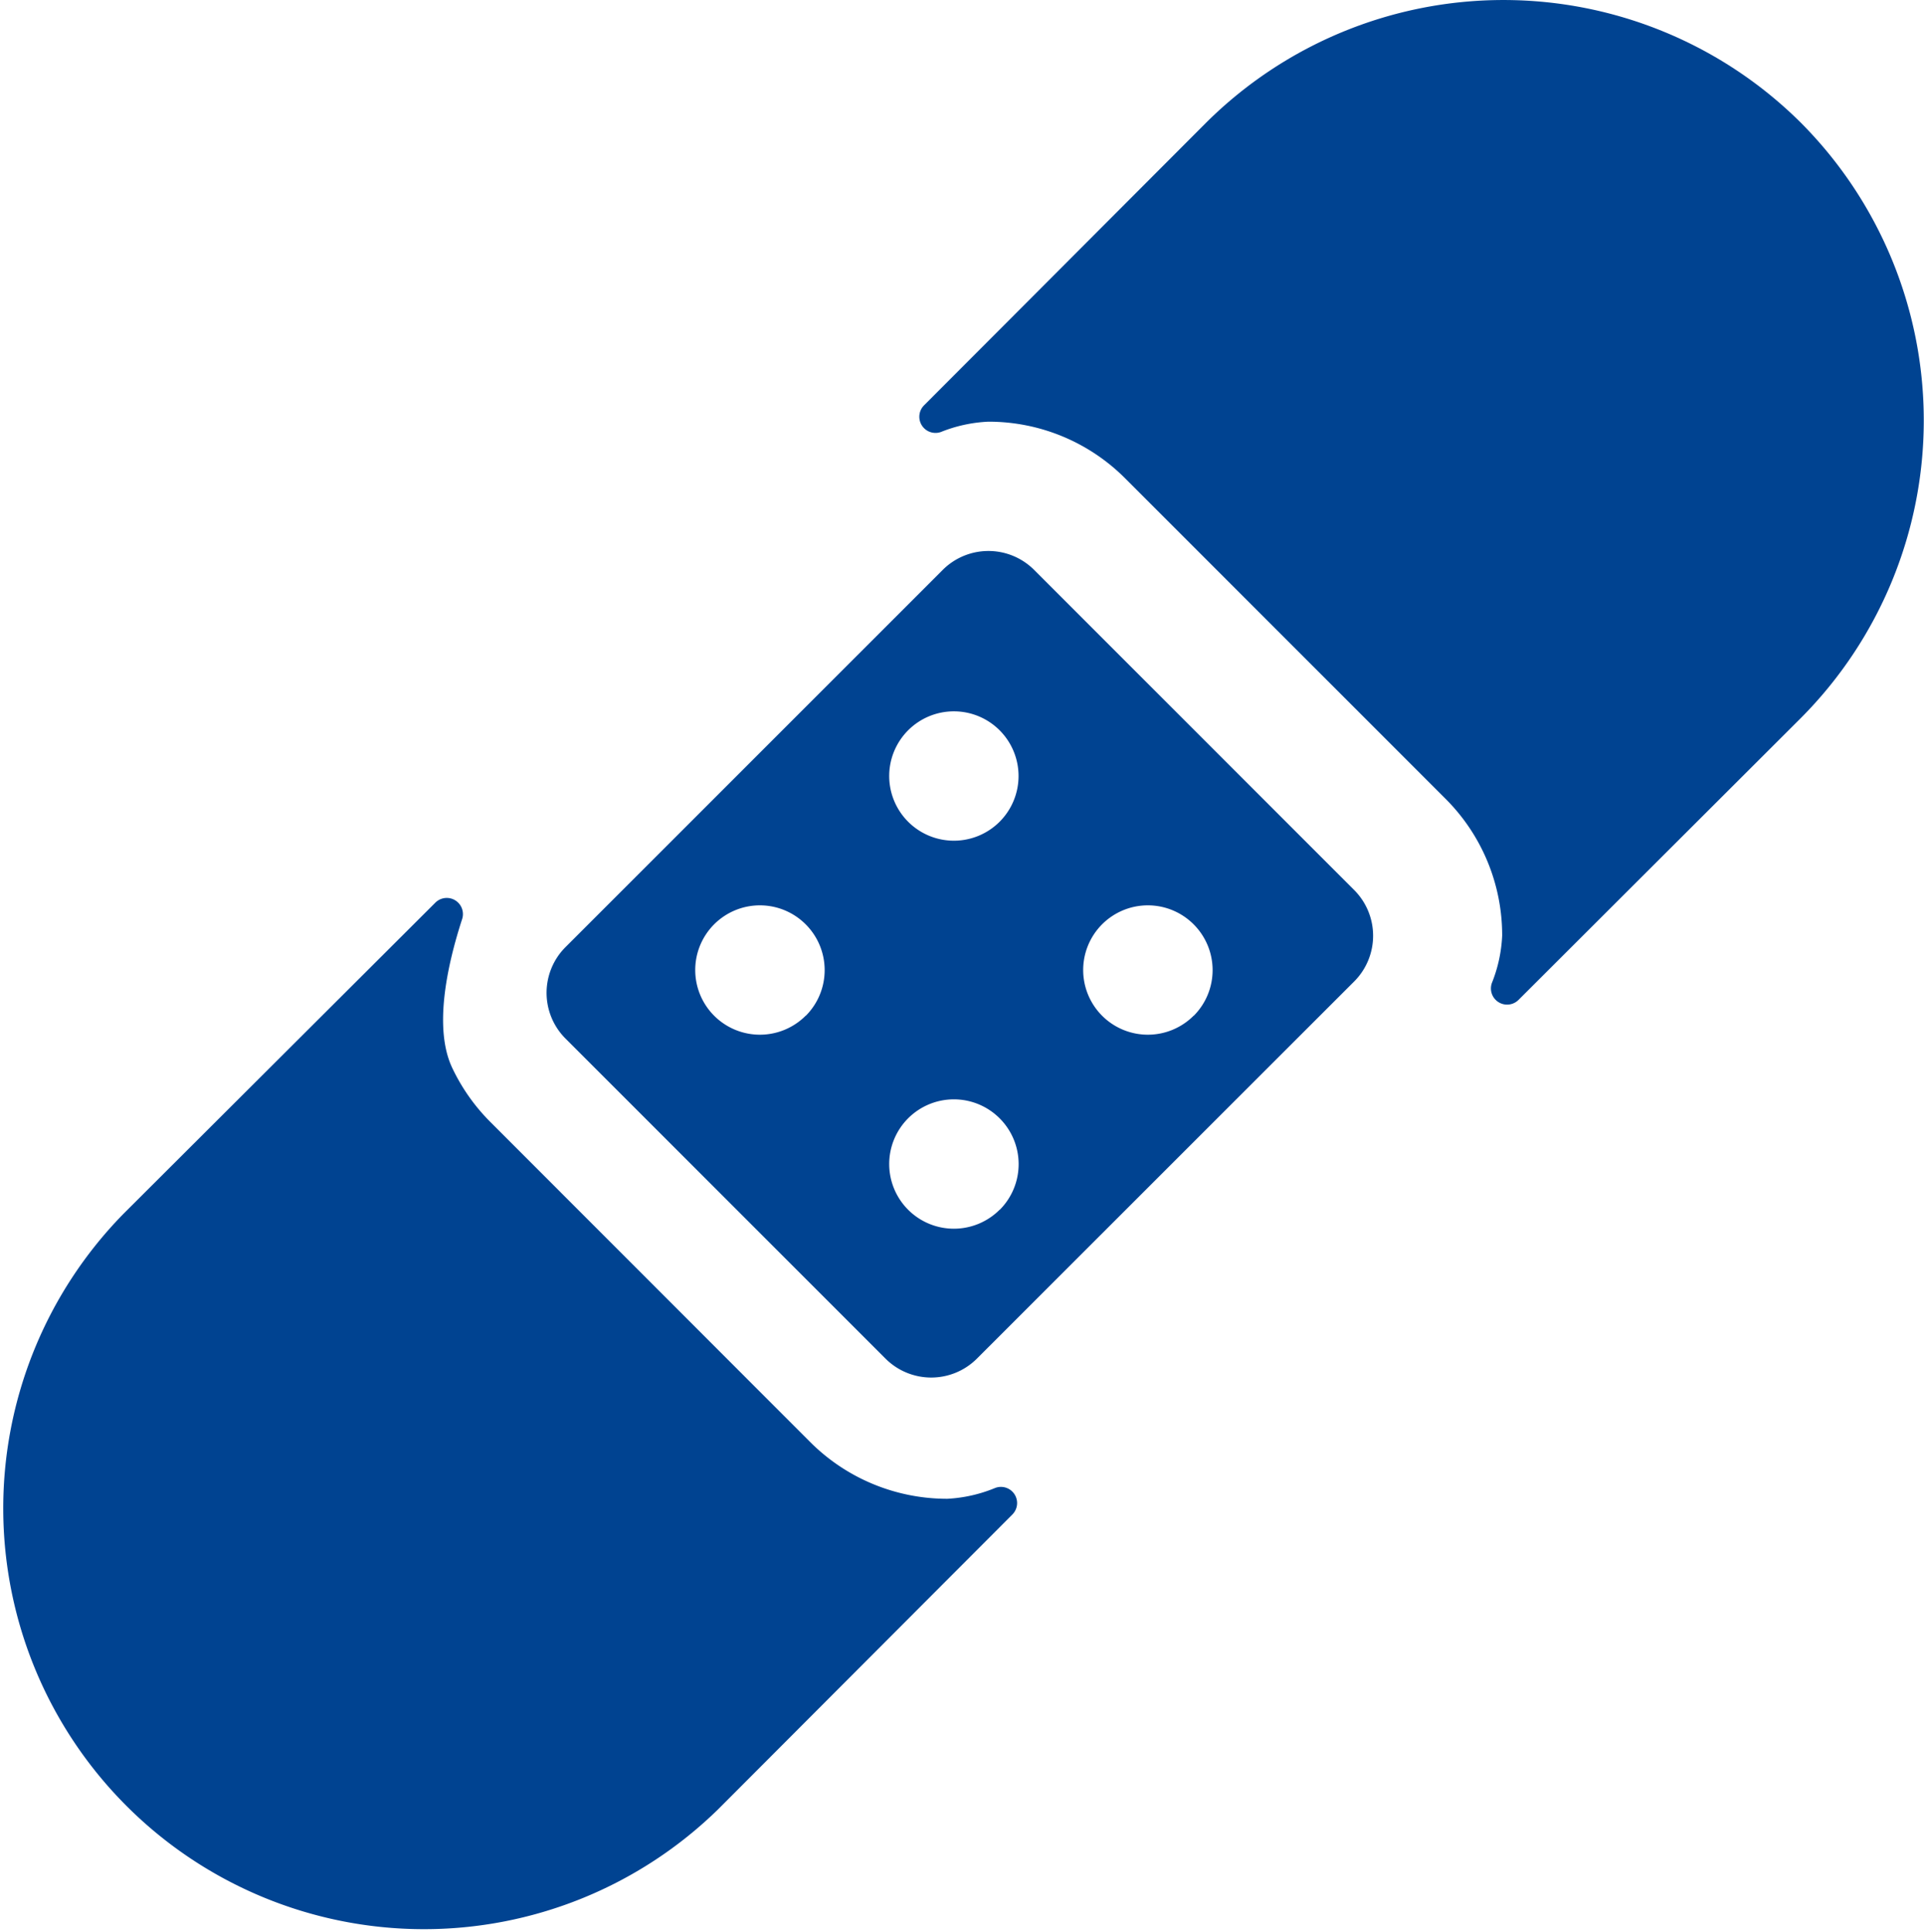
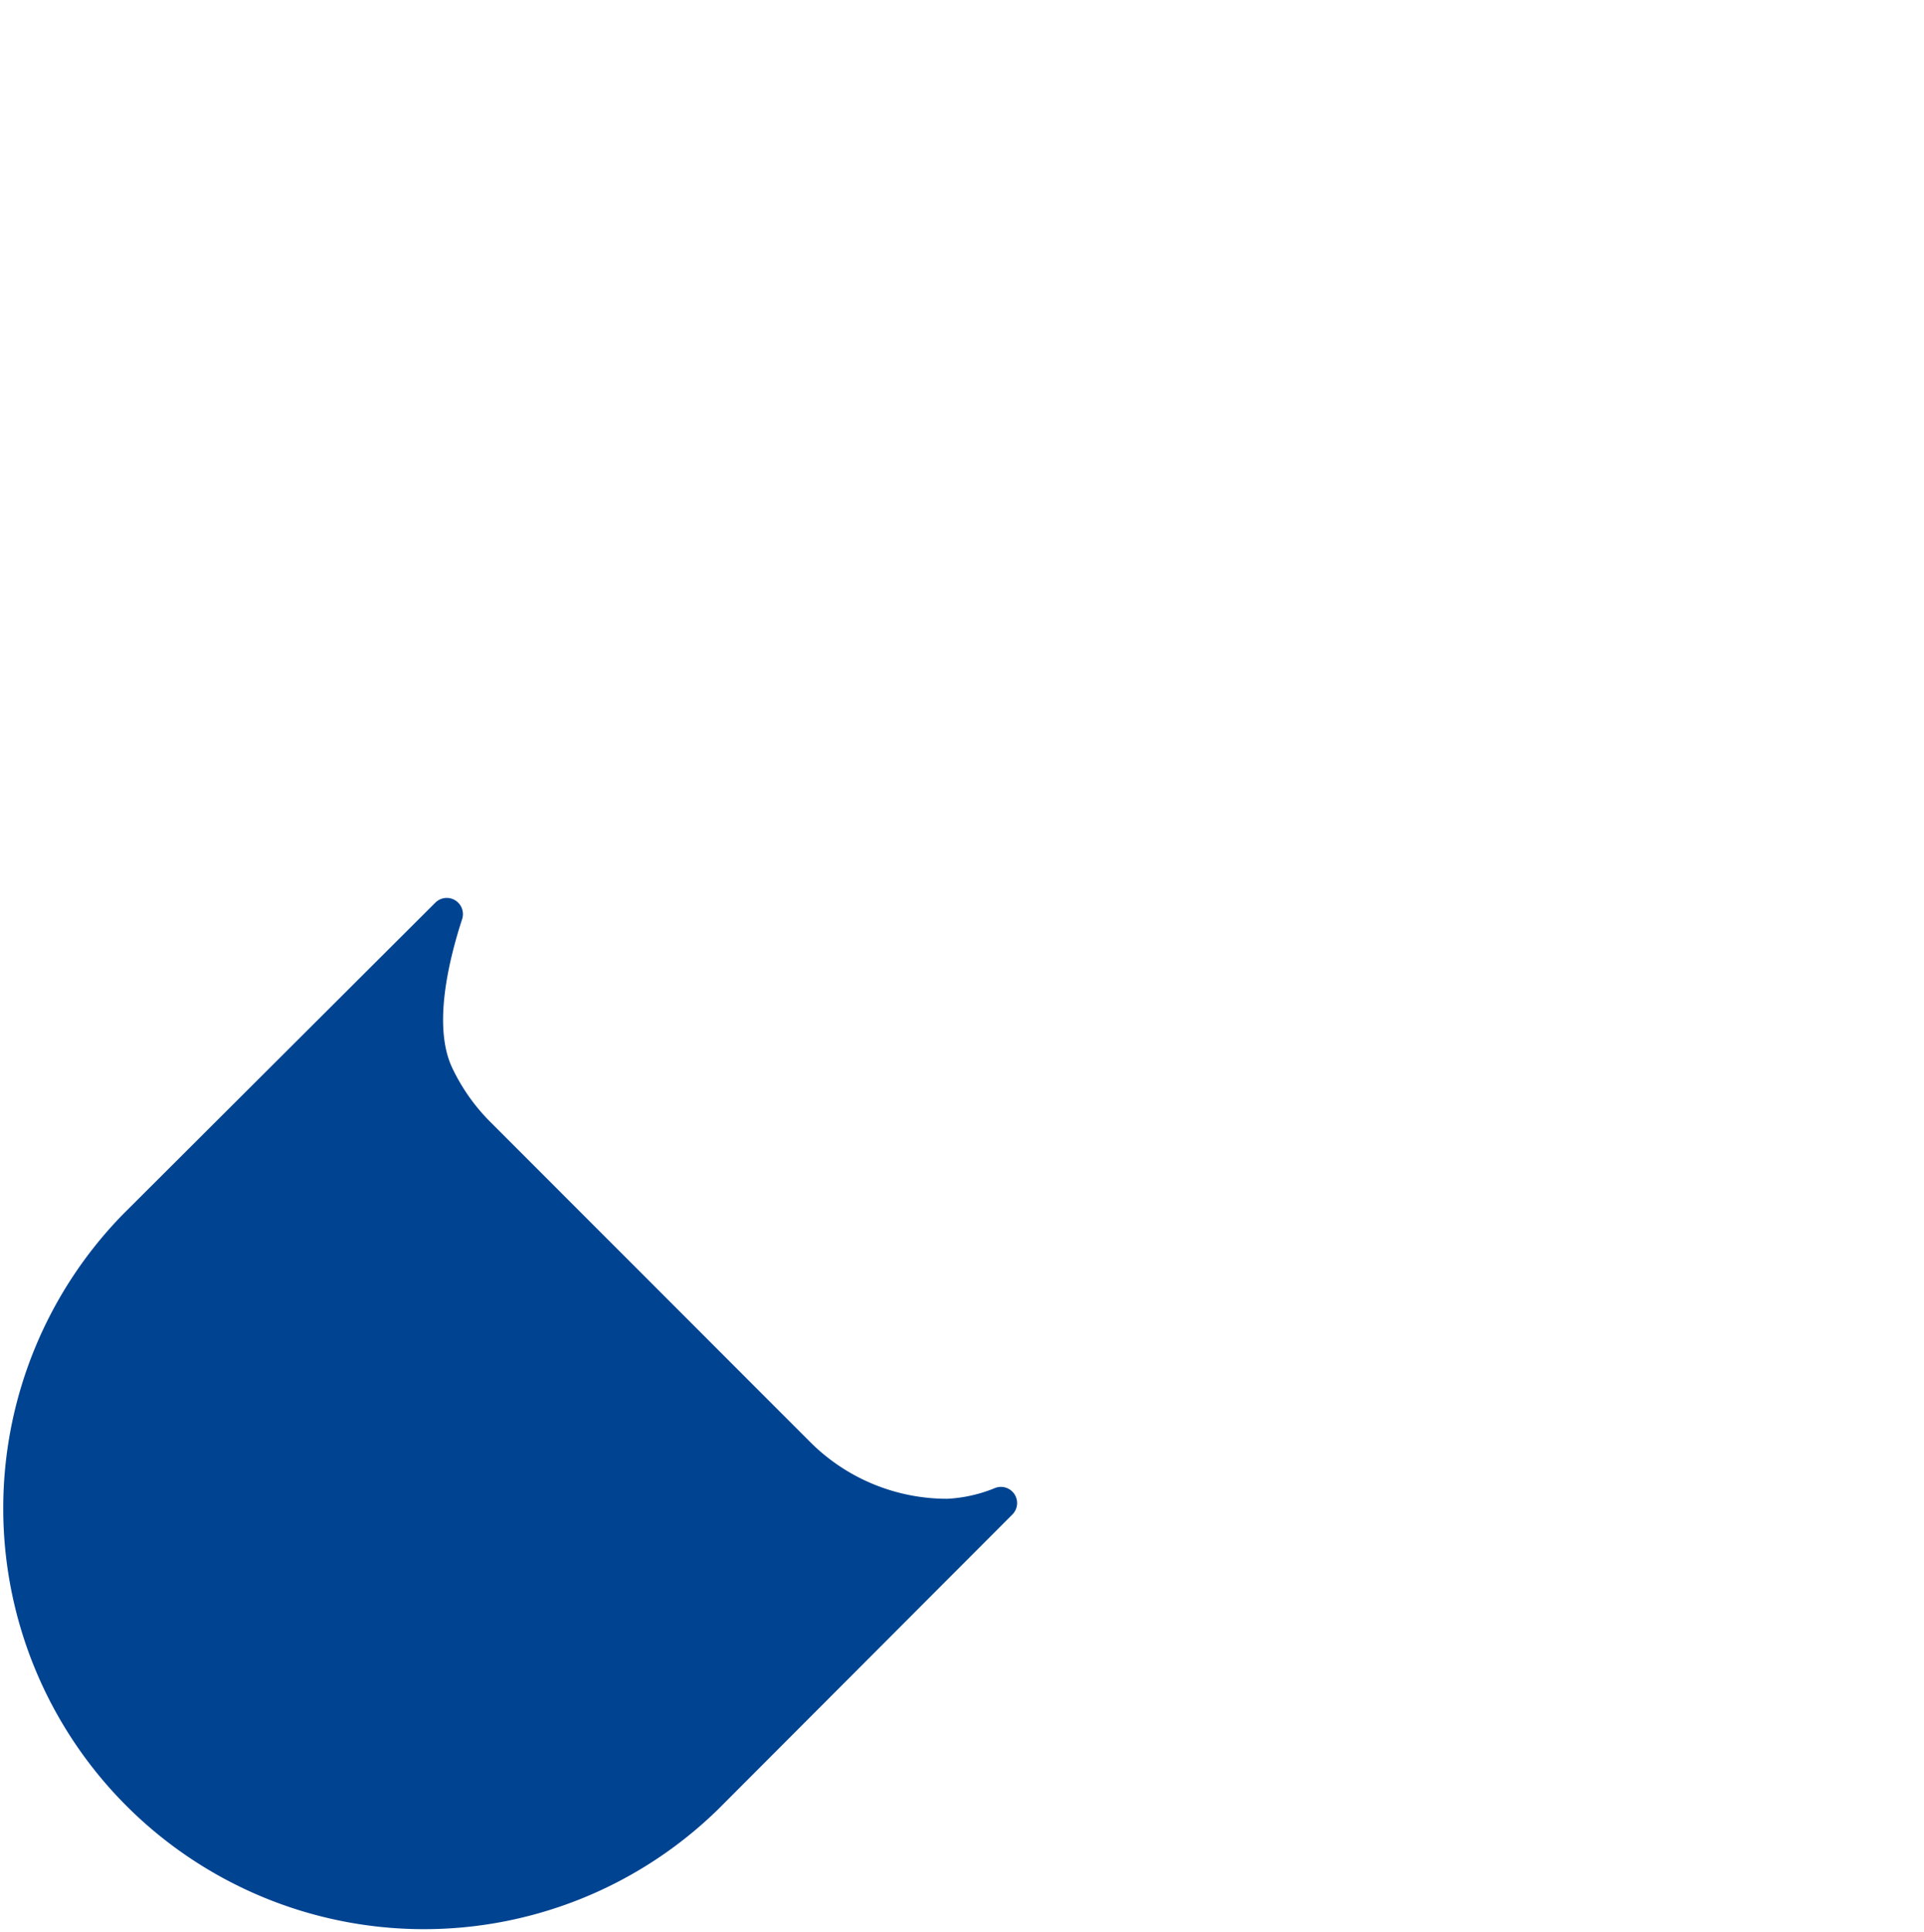
<svg xmlns="http://www.w3.org/2000/svg" id="Icon_ion-bandage" data-name="Icon ion-bandage" width="54.742" height="54.971" viewBox="0 0 54.742 54.971">
  <path id="Tracciato_33" data-name="Tracciato 33" d="M29.571,15.908a1.84,1.84,0,0,0-2.6,0L16.237,26.64a1.84,1.84,0,0,0,0,2.6l9.106,9.106a1.84,1.84,0,0,0,2.6,0L38.677,27.616a1.84,1.84,0,0,0,0-2.6ZM13.636,31.843a5.5,5.5,0,0,1-1.084-1.538L5.794,37.063A8.293,8.293,0,1,0,17.521,48.791l6.757-6.756a5.5,5.5,0,0,1-1.538-1.084Zm29.3-28.468A8.227,8.227,0,0,0,37.068,5.79l-6.43,6.428A5.525,5.525,0,0,1,32.174,13.3l9.105,9.105a5.525,5.525,0,0,1,1.087,1.536l6.43-6.428A8.278,8.278,0,0,0,42.932,3.375Z" transform="translate(-0.148 0.304)" fill="none" />
-   <path id="Tracciato_34" data-name="Tracciato 34" d="M24.781,17.337a1.84,1.84,0,0,0-2.6,0L11.447,28.069a1.84,1.84,0,0,0,0,2.6l9.106,9.106a1.84,1.84,0,0,0,2.6,0L33.888,29.045a1.84,1.84,0,0,0,0-2.6Zm-6.5,12.683a1.84,1.84,0,1,1,0-2.6A1.84,1.84,0,0,1,18.286,30.02Zm5.519,5.519a1.84,1.84,0,1,1,0-2.6A1.84,1.84,0,0,1,23.805,35.539Zm0-11.038a1.84,1.84,0,1,1,0-2.6,1.84,1.84,0,0,1,0,2.6Zm5.519,5.519a1.84,1.84,0,1,1,0-2.6A1.84,1.84,0,0,1,29.324,30.02Zm17.281-25.4a12,12,0,0,0-16.93,0l-8.021,8.036a.46.46,0,0,0,.483.757,4.109,4.109,0,0,1,1.344-.292,5.484,5.484,0,0,1,3.9,1.617l9.105,9.105a5.484,5.484,0,0,1,1.617,3.9,4.1,4.1,0,0,1-.292,1.344.46.46,0,0,0,.757.483l8.036-8.021a12,12,0,0,0,0-16.93Z" transform="translate(4.642 -1.125)" fill="#004391" />
  <path id="Tracciato_35" data-name="Tracciato 35" d="M28.355,33.839a5.509,5.509,0,0,1-3.9-1.61l-9.105-9.11a5.5,5.5,0,0,1-1.084-1.538c-.528-1.115-.16-2.874.285-4.243a.46.46,0,0,0-.763-.46l-8.88,8.858a11.972,11.972,0,0,0,16.93,16.93l8.365-8.38a.46.46,0,0,0-.484-.757A4.112,4.112,0,0,1,28.355,33.839Z" transform="translate(-1.399 8.798)" fill="#004391" />
</svg>